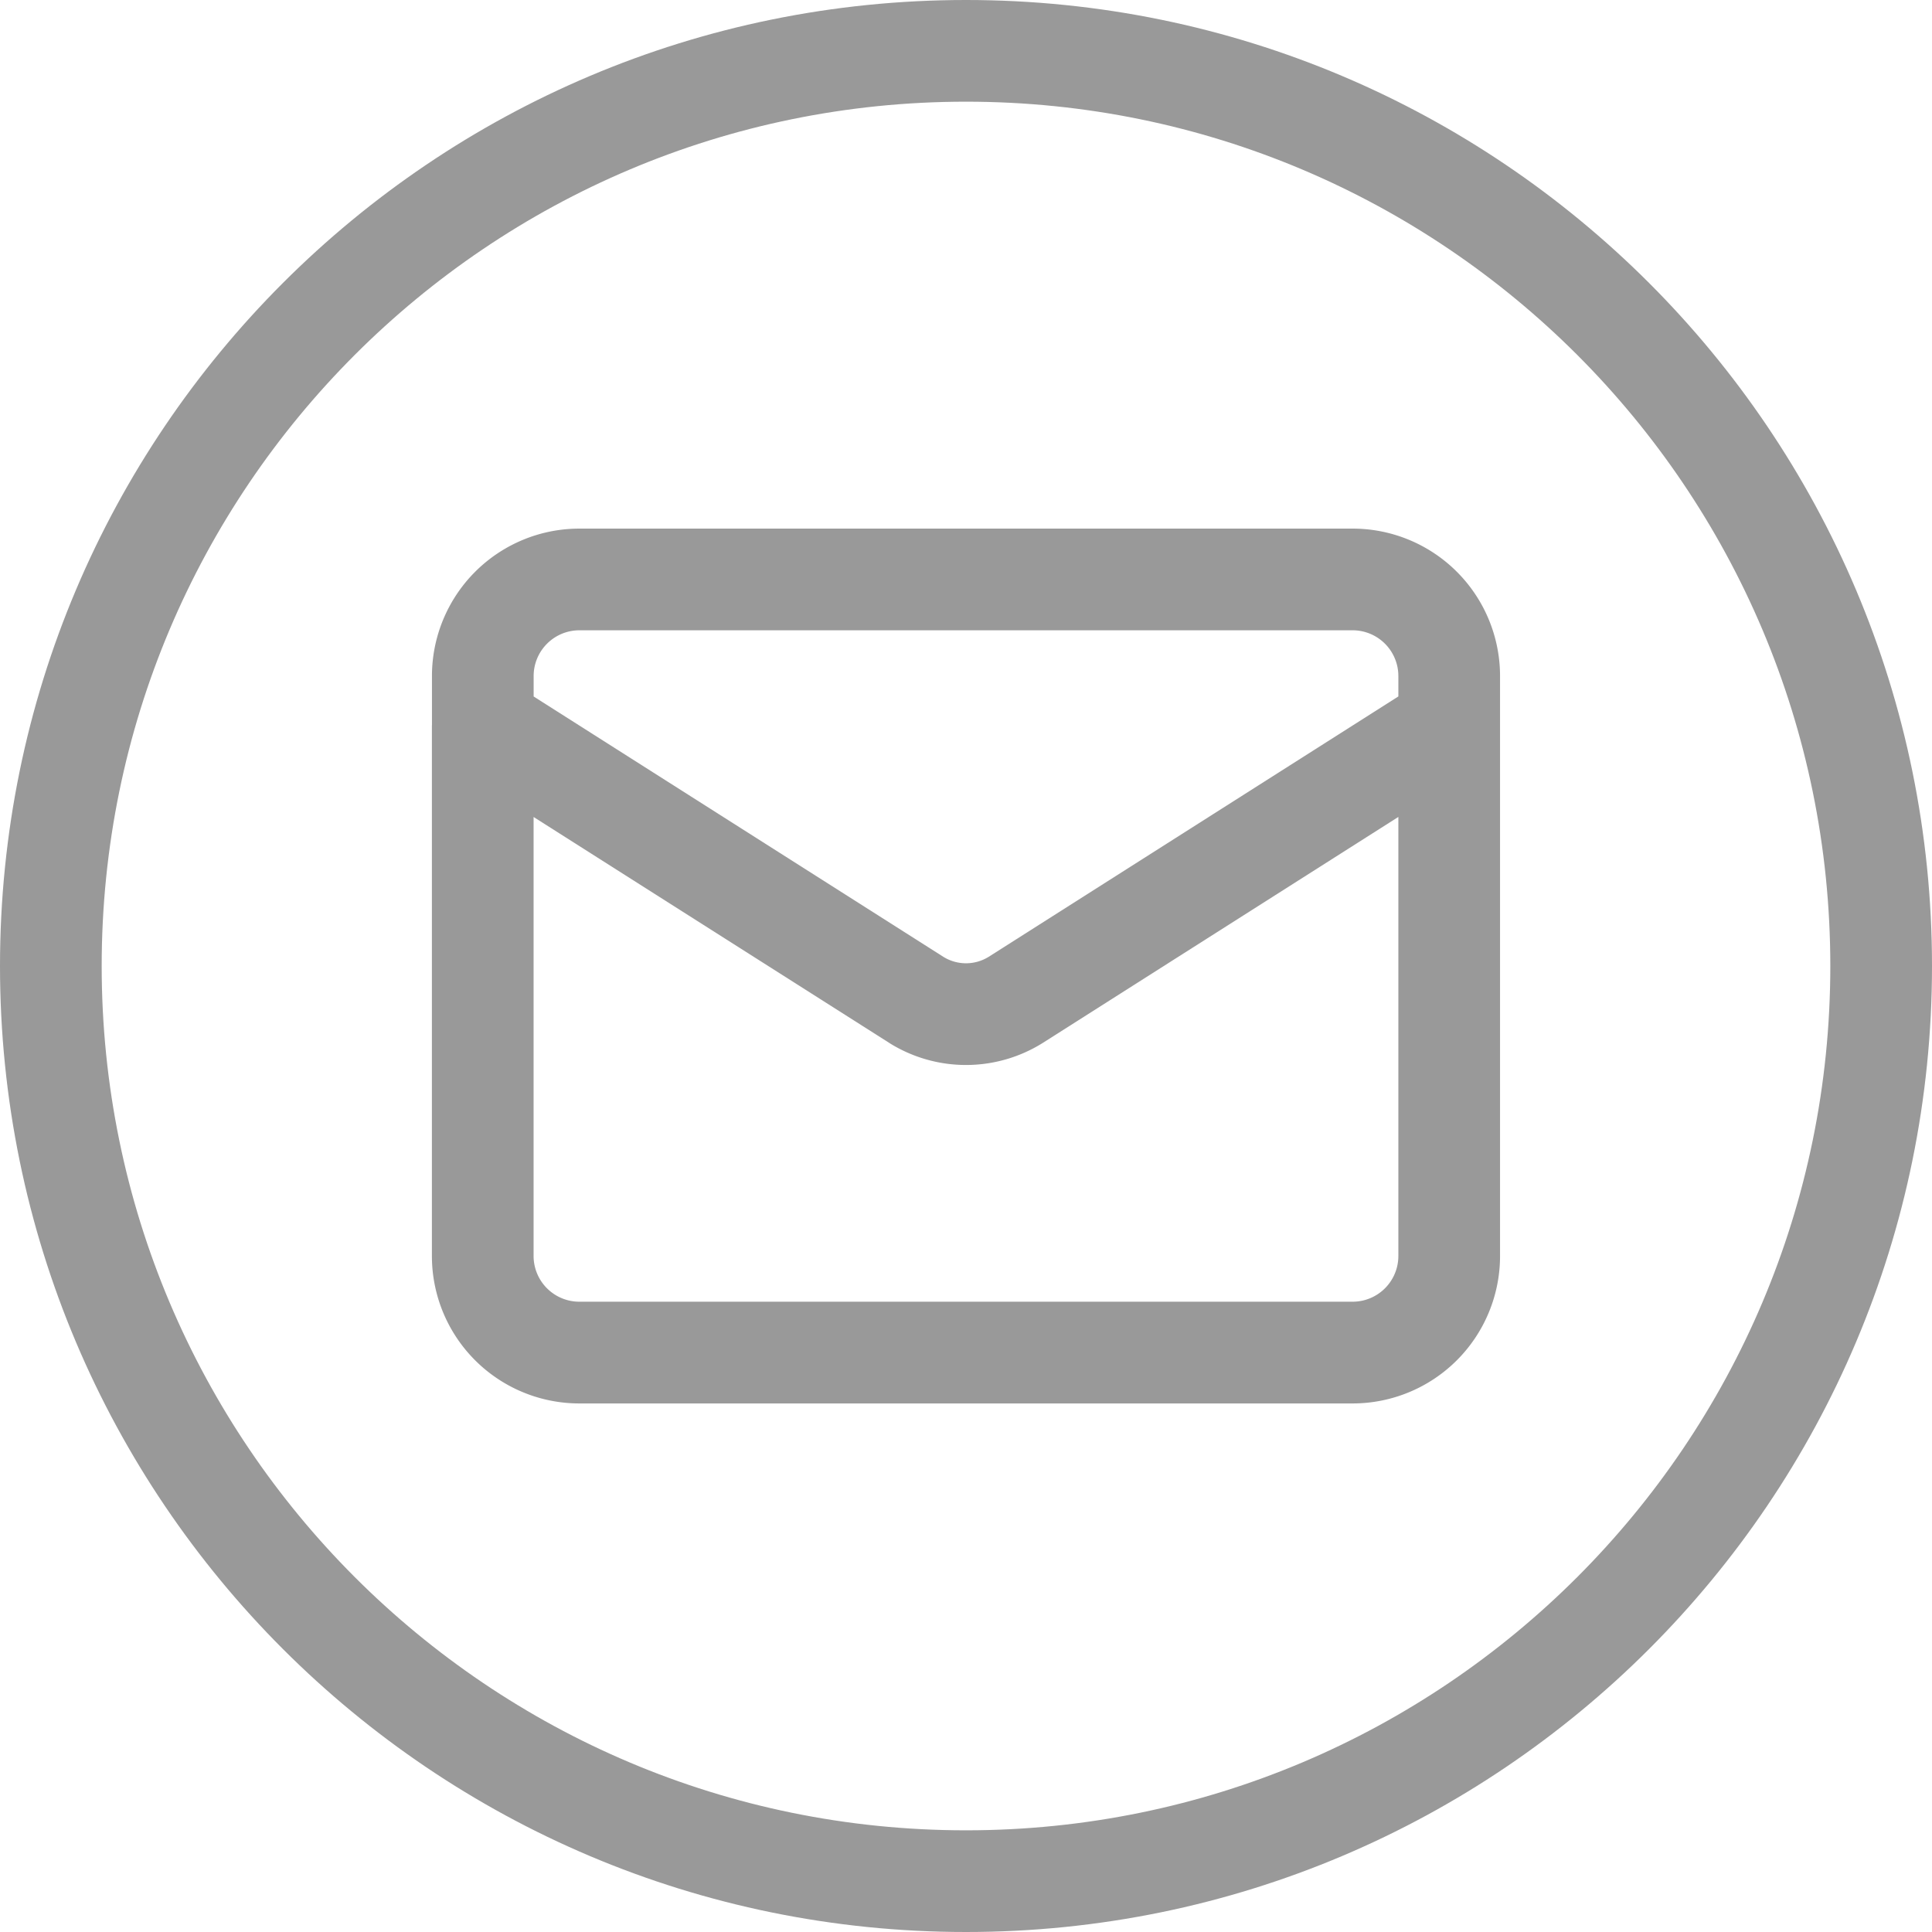
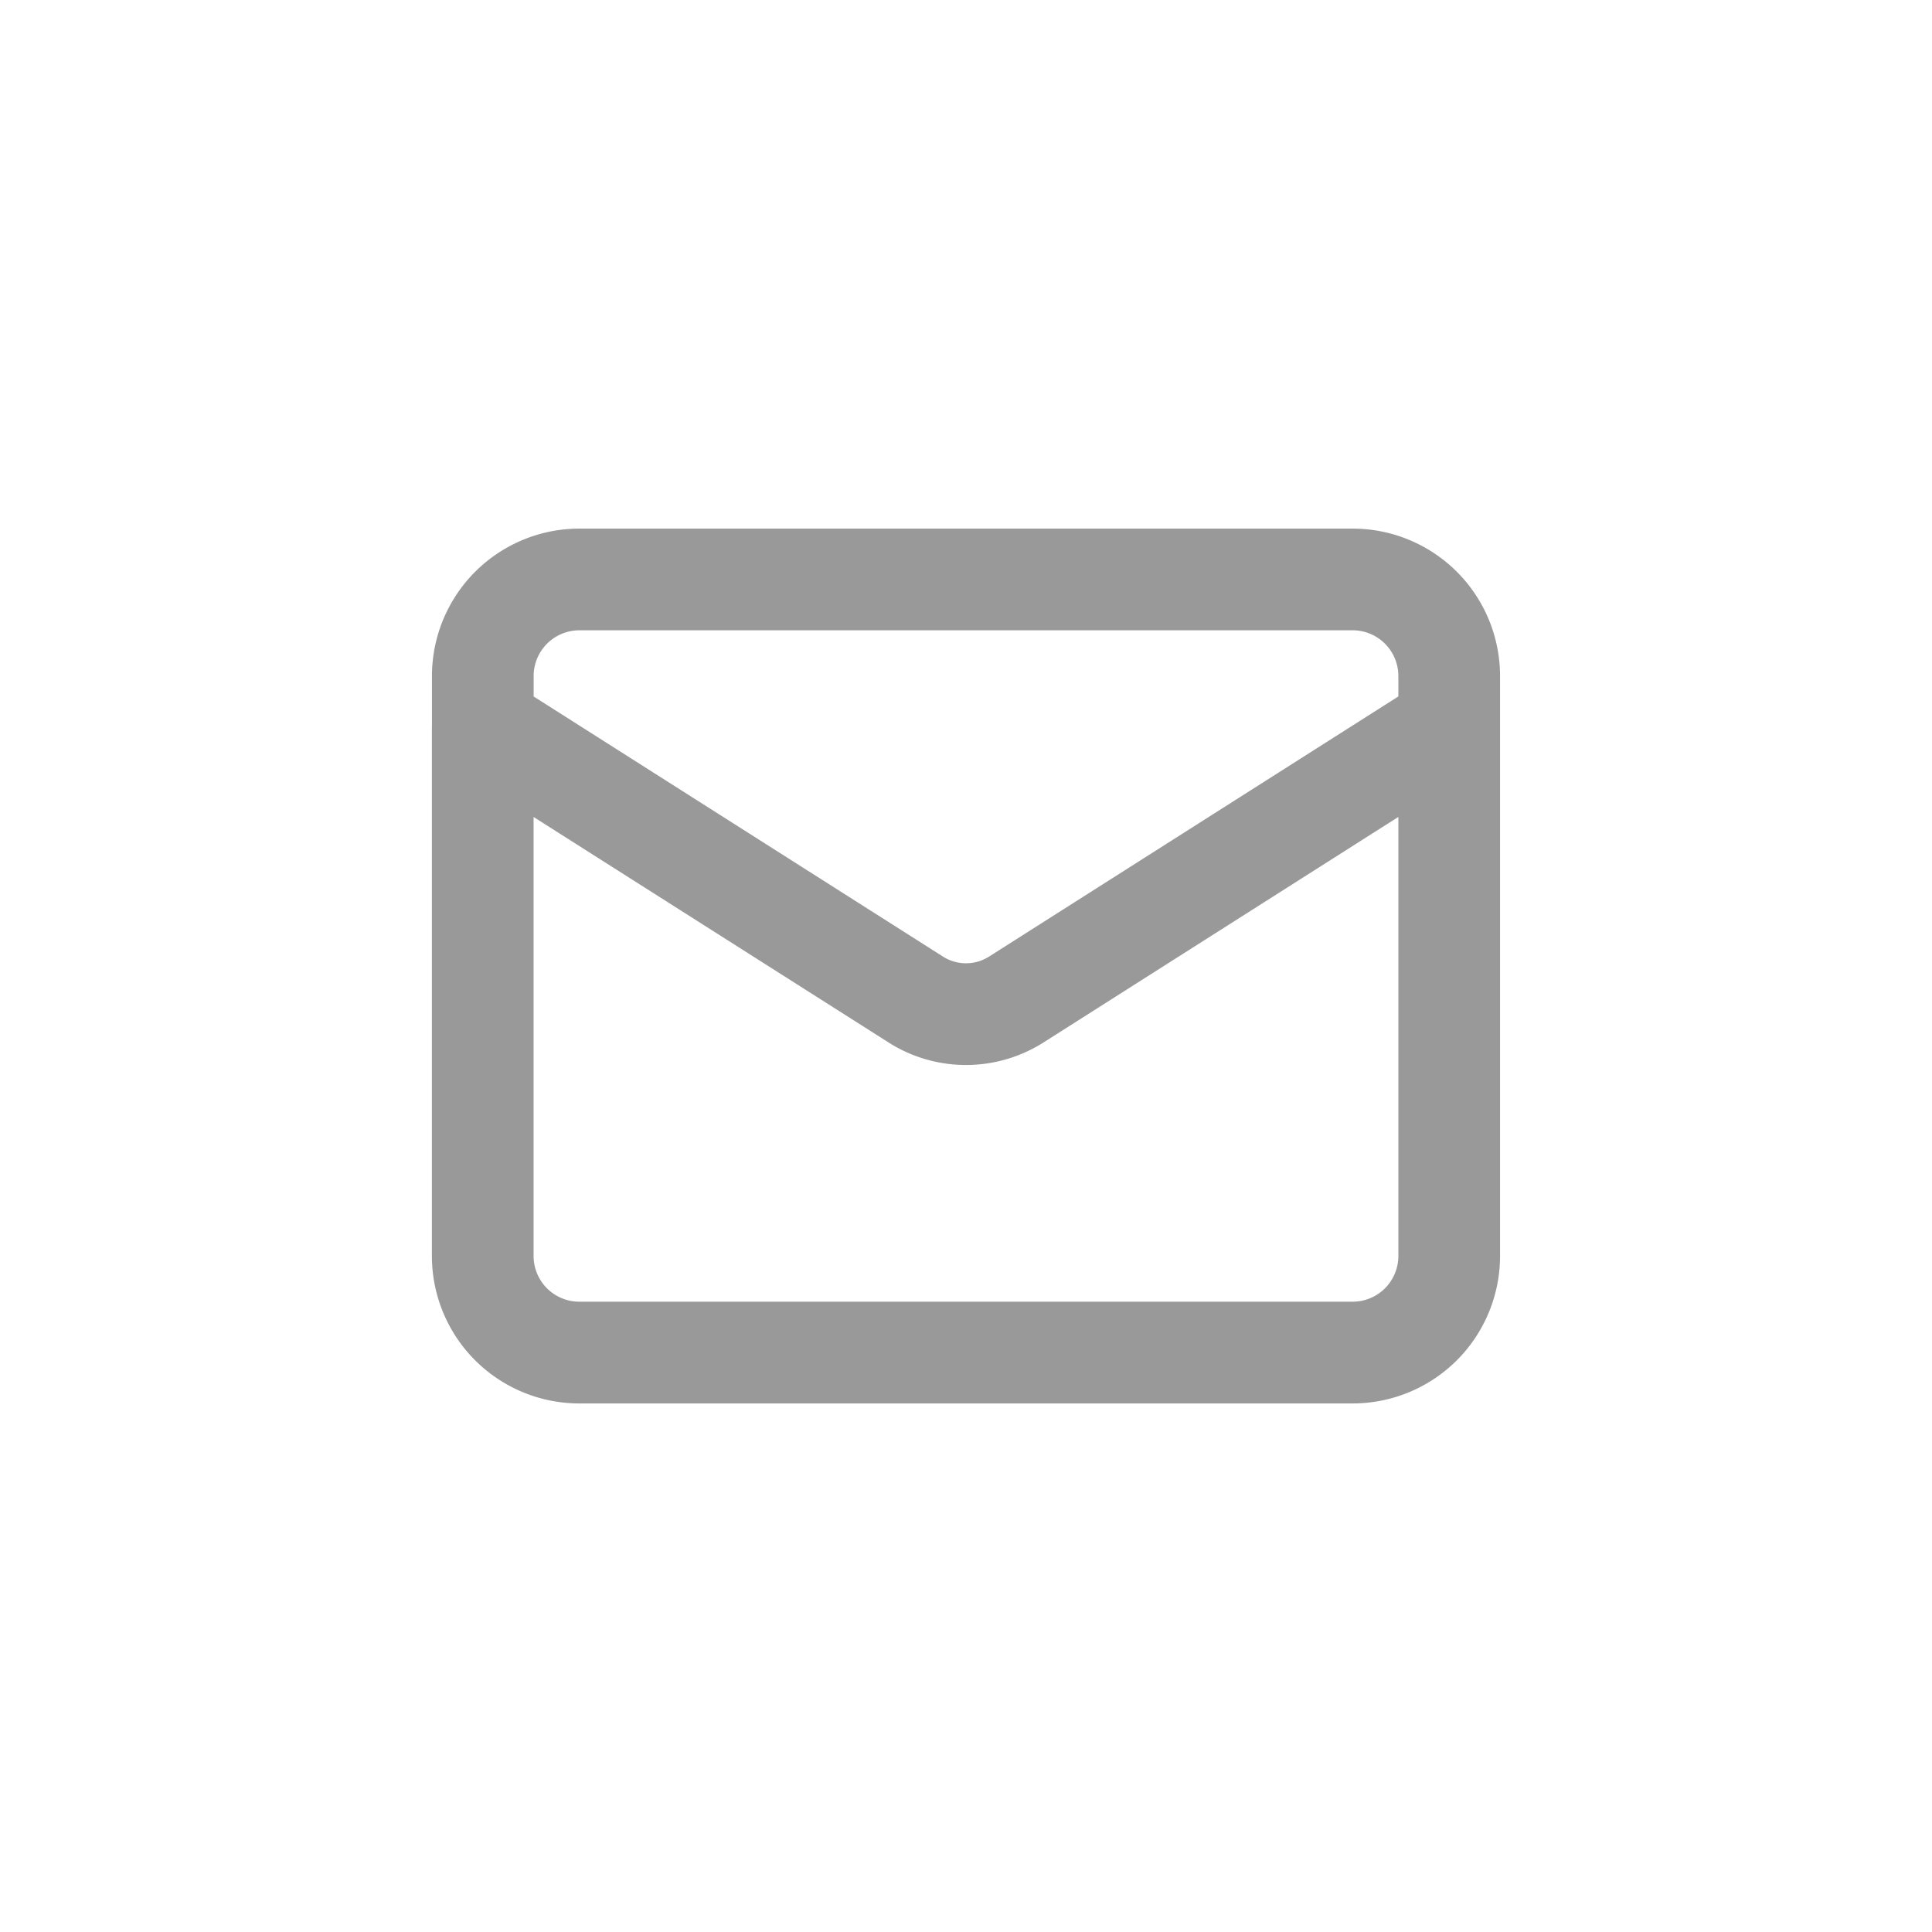
<svg xmlns="http://www.w3.org/2000/svg" width="38" height="38" fill="none">
  <path fill="#999" fill-rule="evenodd" d="M8.496 14.263v-.965a2.9 2.9 0 0 1 2.9-2.901h15.207a2.9 2.9 0 0 1 2.901 2.9v11.407a2.9 2.9 0 0 1-2.9 2.9H11.396a2.9 2.9 0 0 1-2.901-2.9v-10.44Zm2.9-1.866a.9.9 0 0 0-.9.9v.402l8.058 5.12a.844.844 0 0 0 .892 0l.002-.001 8.056-5.12v-.4a.9.9 0 0 0-.9-.901H11.396Zm16.108 12.306v-8.635l-6.994 4.445a2.844 2.844 0 0 1-3.02 0l-.005-.004-6.99-4.44v8.634a.9.9 0 0 0 .902.9h15.206a.9.9 0 0 0 .901-.9Z" clip-rule="evenodd" />
-   <path fill="#999" fill-rule="evenodd" d="M38 19c0 10.493-8.507 19-19 19S0 29.493 0 19 8.507 0 19 0s19 8.507 19 19Zm-2 0c0 9.389-7.611 17-17 17S2 28.389 2 19 9.611 2 19 2s17 7.611 17 17Z" clip-rule="evenodd" />
</svg>